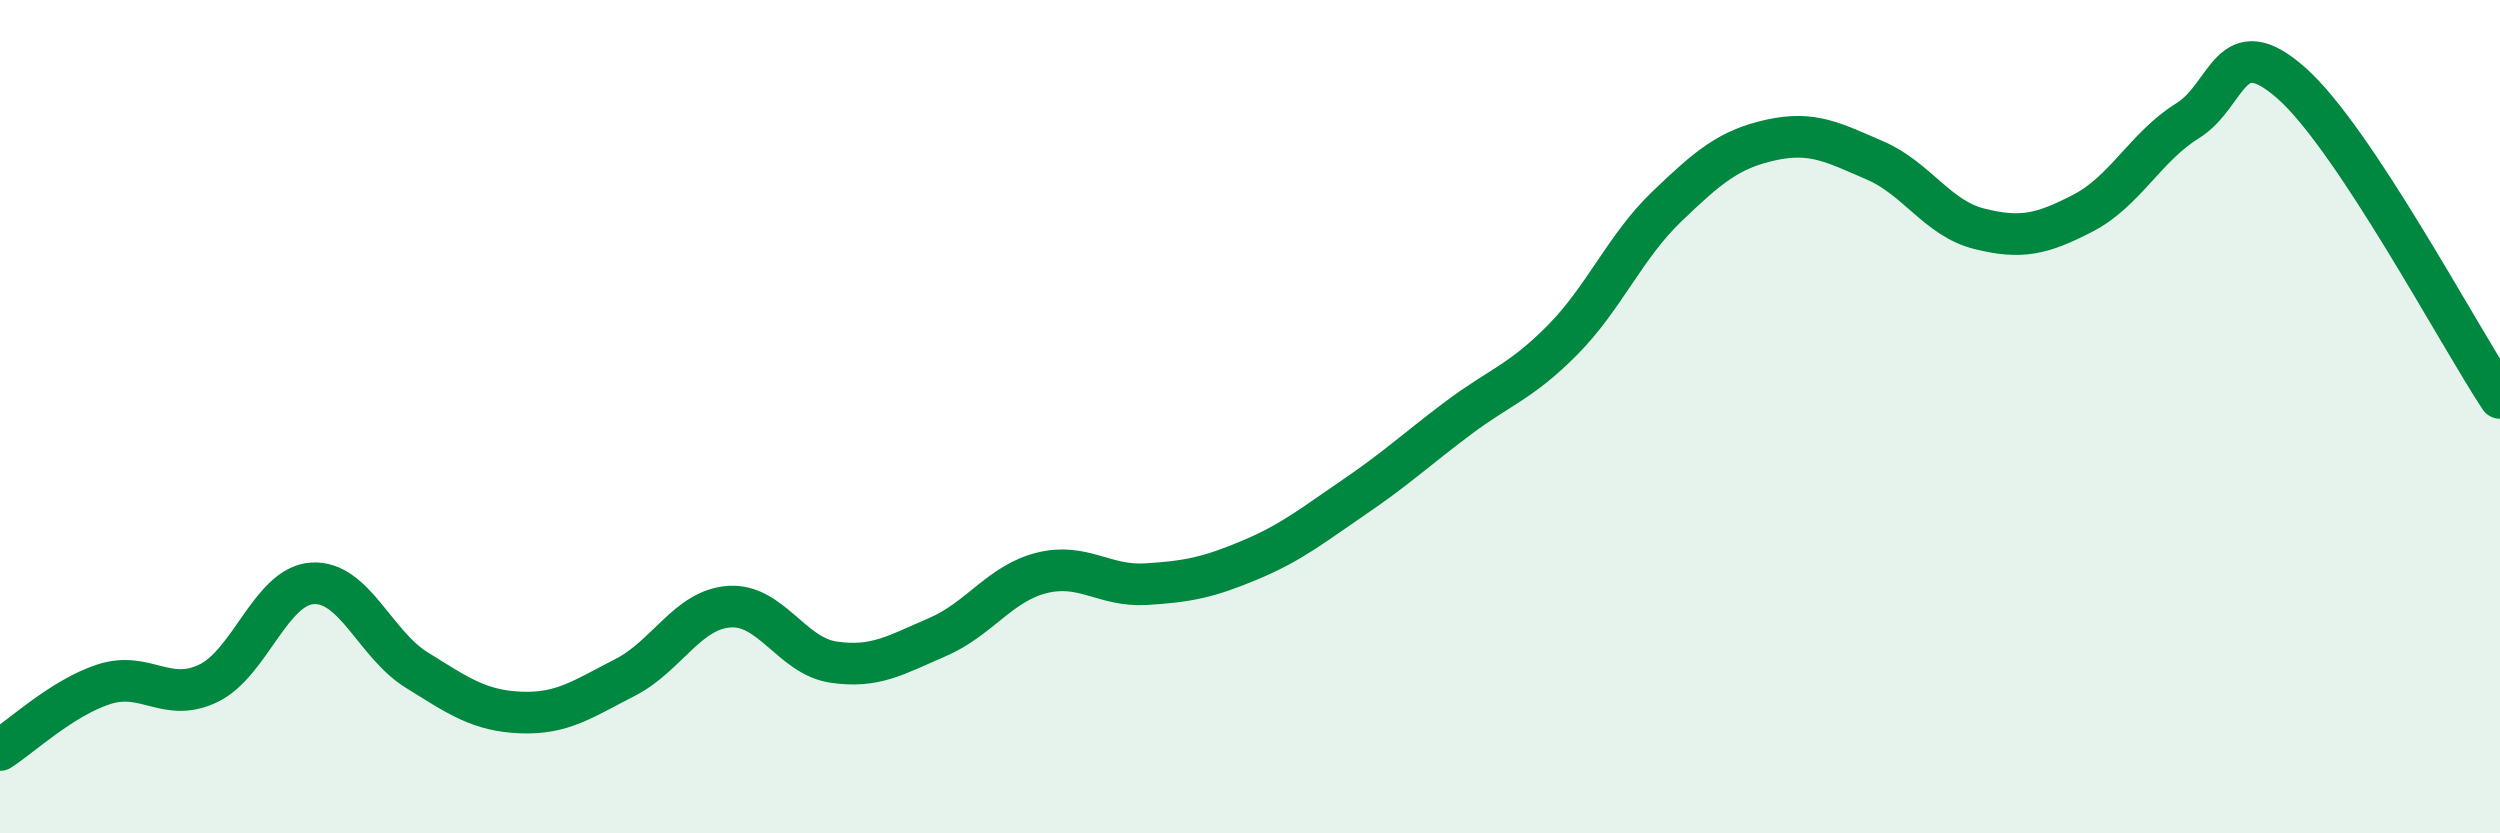
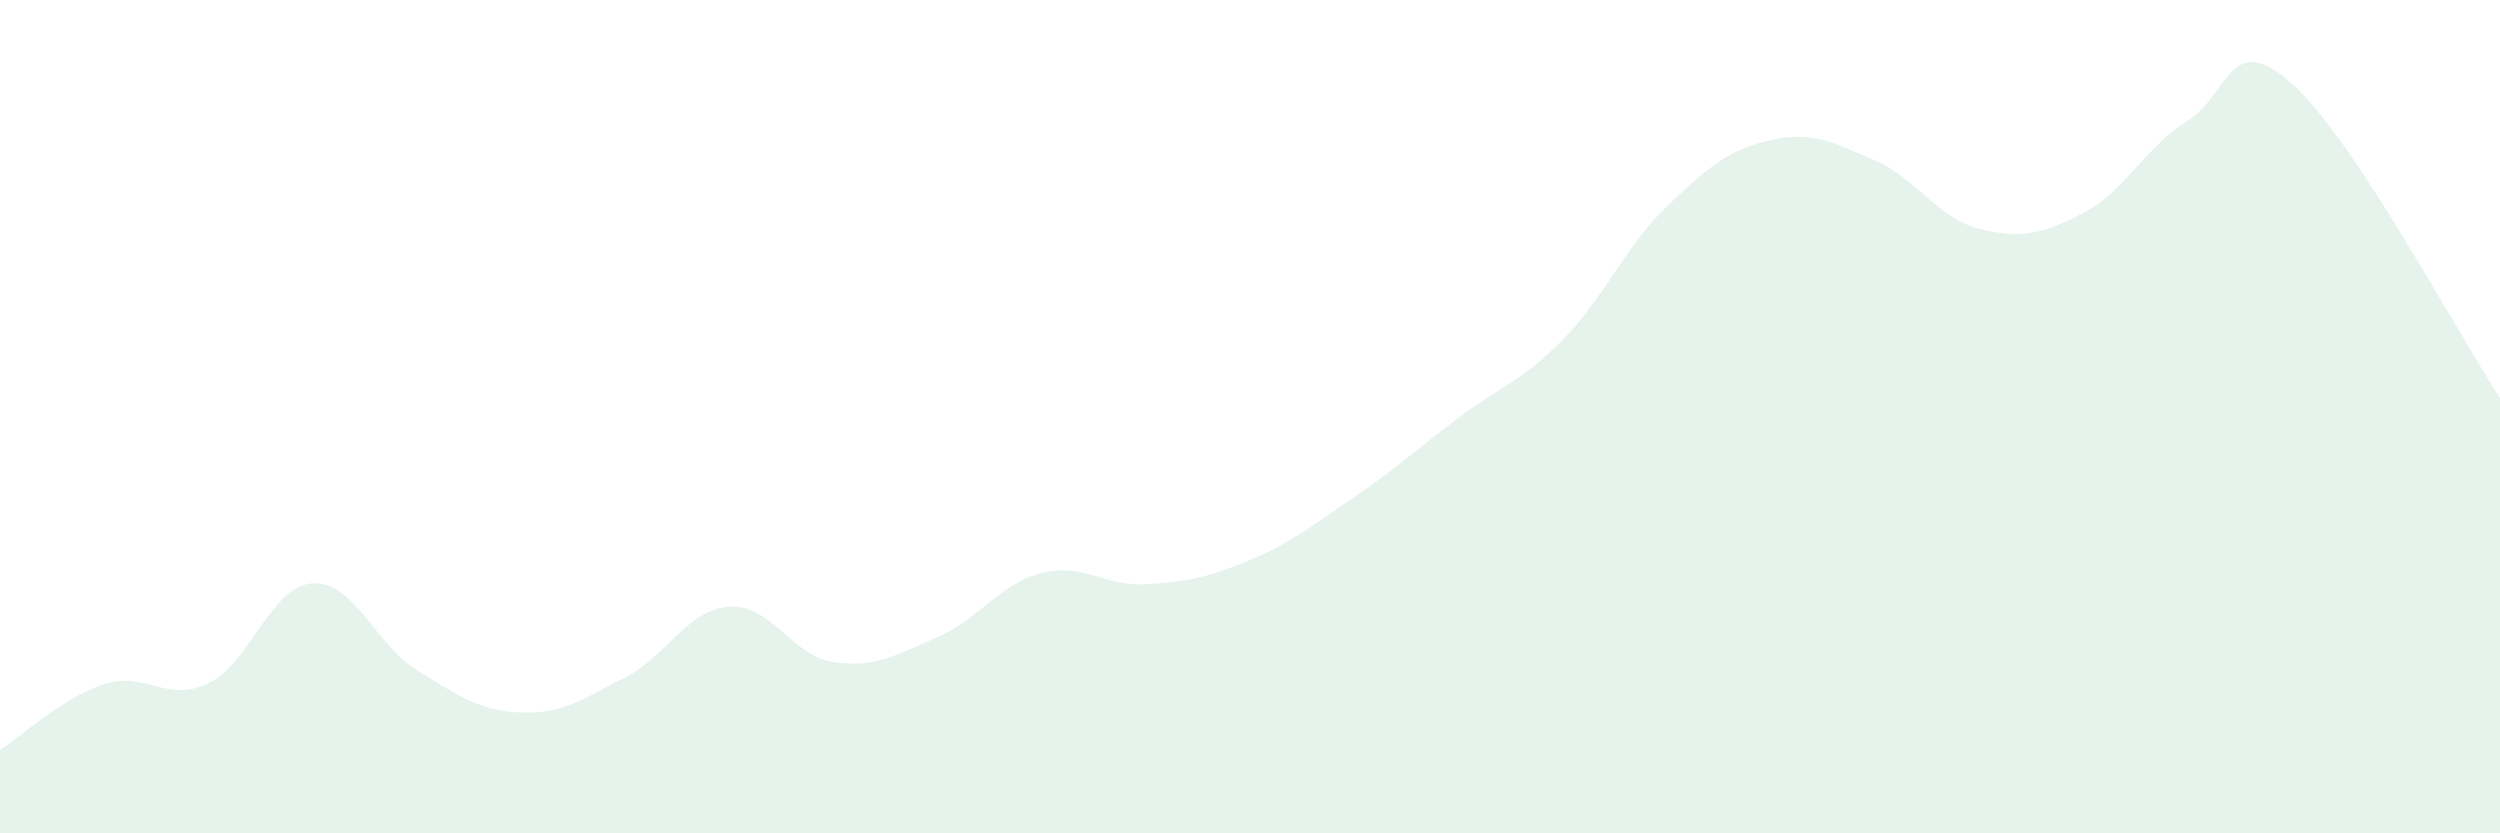
<svg xmlns="http://www.w3.org/2000/svg" width="60" height="20" viewBox="0 0 60 20">
  <path d="M 0,18 C 0.5,17.68 1.5,16.74 2.5,16.42 C 3.5,16.1 4,16.88 5,16.4 C 6,15.92 6.5,14.06 7.5,14 C 8.5,13.94 9,15.46 10,16.08 C 11,16.7 11.5,17.06 12.5,17.1 C 13.5,17.14 14,16.77 15,16.26 C 16,15.75 16.5,14.63 17.5,14.56 C 18.5,14.49 19,15.74 20,15.89 C 21,16.04 21.5,15.72 22.5,15.29 C 23.5,14.86 24,14 25,13.75 C 26,13.5 26.5,14.08 27.5,14.02 C 28.5,13.96 29,13.86 30,13.44 C 31,13.02 31.5,12.61 32.5,11.93 C 33.5,11.25 34,10.78 35,10.03 C 36,9.28 36.5,9.17 37.5,8.16 C 38.5,7.15 39,5.92 40,4.96 C 41,4 41.5,3.58 42.5,3.36 C 43.5,3.14 44,3.42 45,3.85 C 46,4.28 46.5,5.24 47.5,5.49 C 48.5,5.74 49,5.63 50,5.11 C 51,4.59 51.5,3.52 52.5,2.9 C 53.5,2.28 53.5,0.67 55,2 C 56.5,3.33 59,8.04 60,9.55L60 20L0 20Z" fill="#008740" opacity="0.1" stroke-linecap="round" stroke-linejoin="round" />
-   <path d="M 0,18 C 0.5,17.68 1.5,16.74 2.5,16.42 C 3.5,16.1 4,16.88 5,16.4 C 6,15.92 6.5,14.06 7.5,14 C 8.5,13.94 9,15.46 10,16.08 C 11,16.7 11.5,17.06 12.5,17.1 C 13.5,17.14 14,16.77 15,16.26 C 16,15.75 16.5,14.63 17.5,14.56 C 18.5,14.49 19,15.74 20,15.89 C 21,16.04 21.5,15.72 22.5,15.29 C 23.5,14.86 24,14 25,13.75 C 26,13.5 26.5,14.08 27.5,14.02 C 28.5,13.96 29,13.86 30,13.44 C 31,13.02 31.5,12.61 32.5,11.93 C 33.5,11.25 34,10.78 35,10.03 C 36,9.28 36.5,9.17 37.5,8.16 C 38.5,7.15 39,5.92 40,4.96 C 41,4 41.5,3.58 42.5,3.36 C 43.5,3.14 44,3.42 45,3.85 C 46,4.28 46.5,5.24 47.5,5.49 C 48.5,5.74 49,5.63 50,5.11 C 51,4.59 51.5,3.52 52.5,2.9 C 53.5,2.28 53.5,0.67 55,2 C 56.5,3.33 59,8.04 60,9.55" stroke="#008740" stroke-width="1" fill="none" stroke-linecap="round" stroke-linejoin="round" />
</svg>